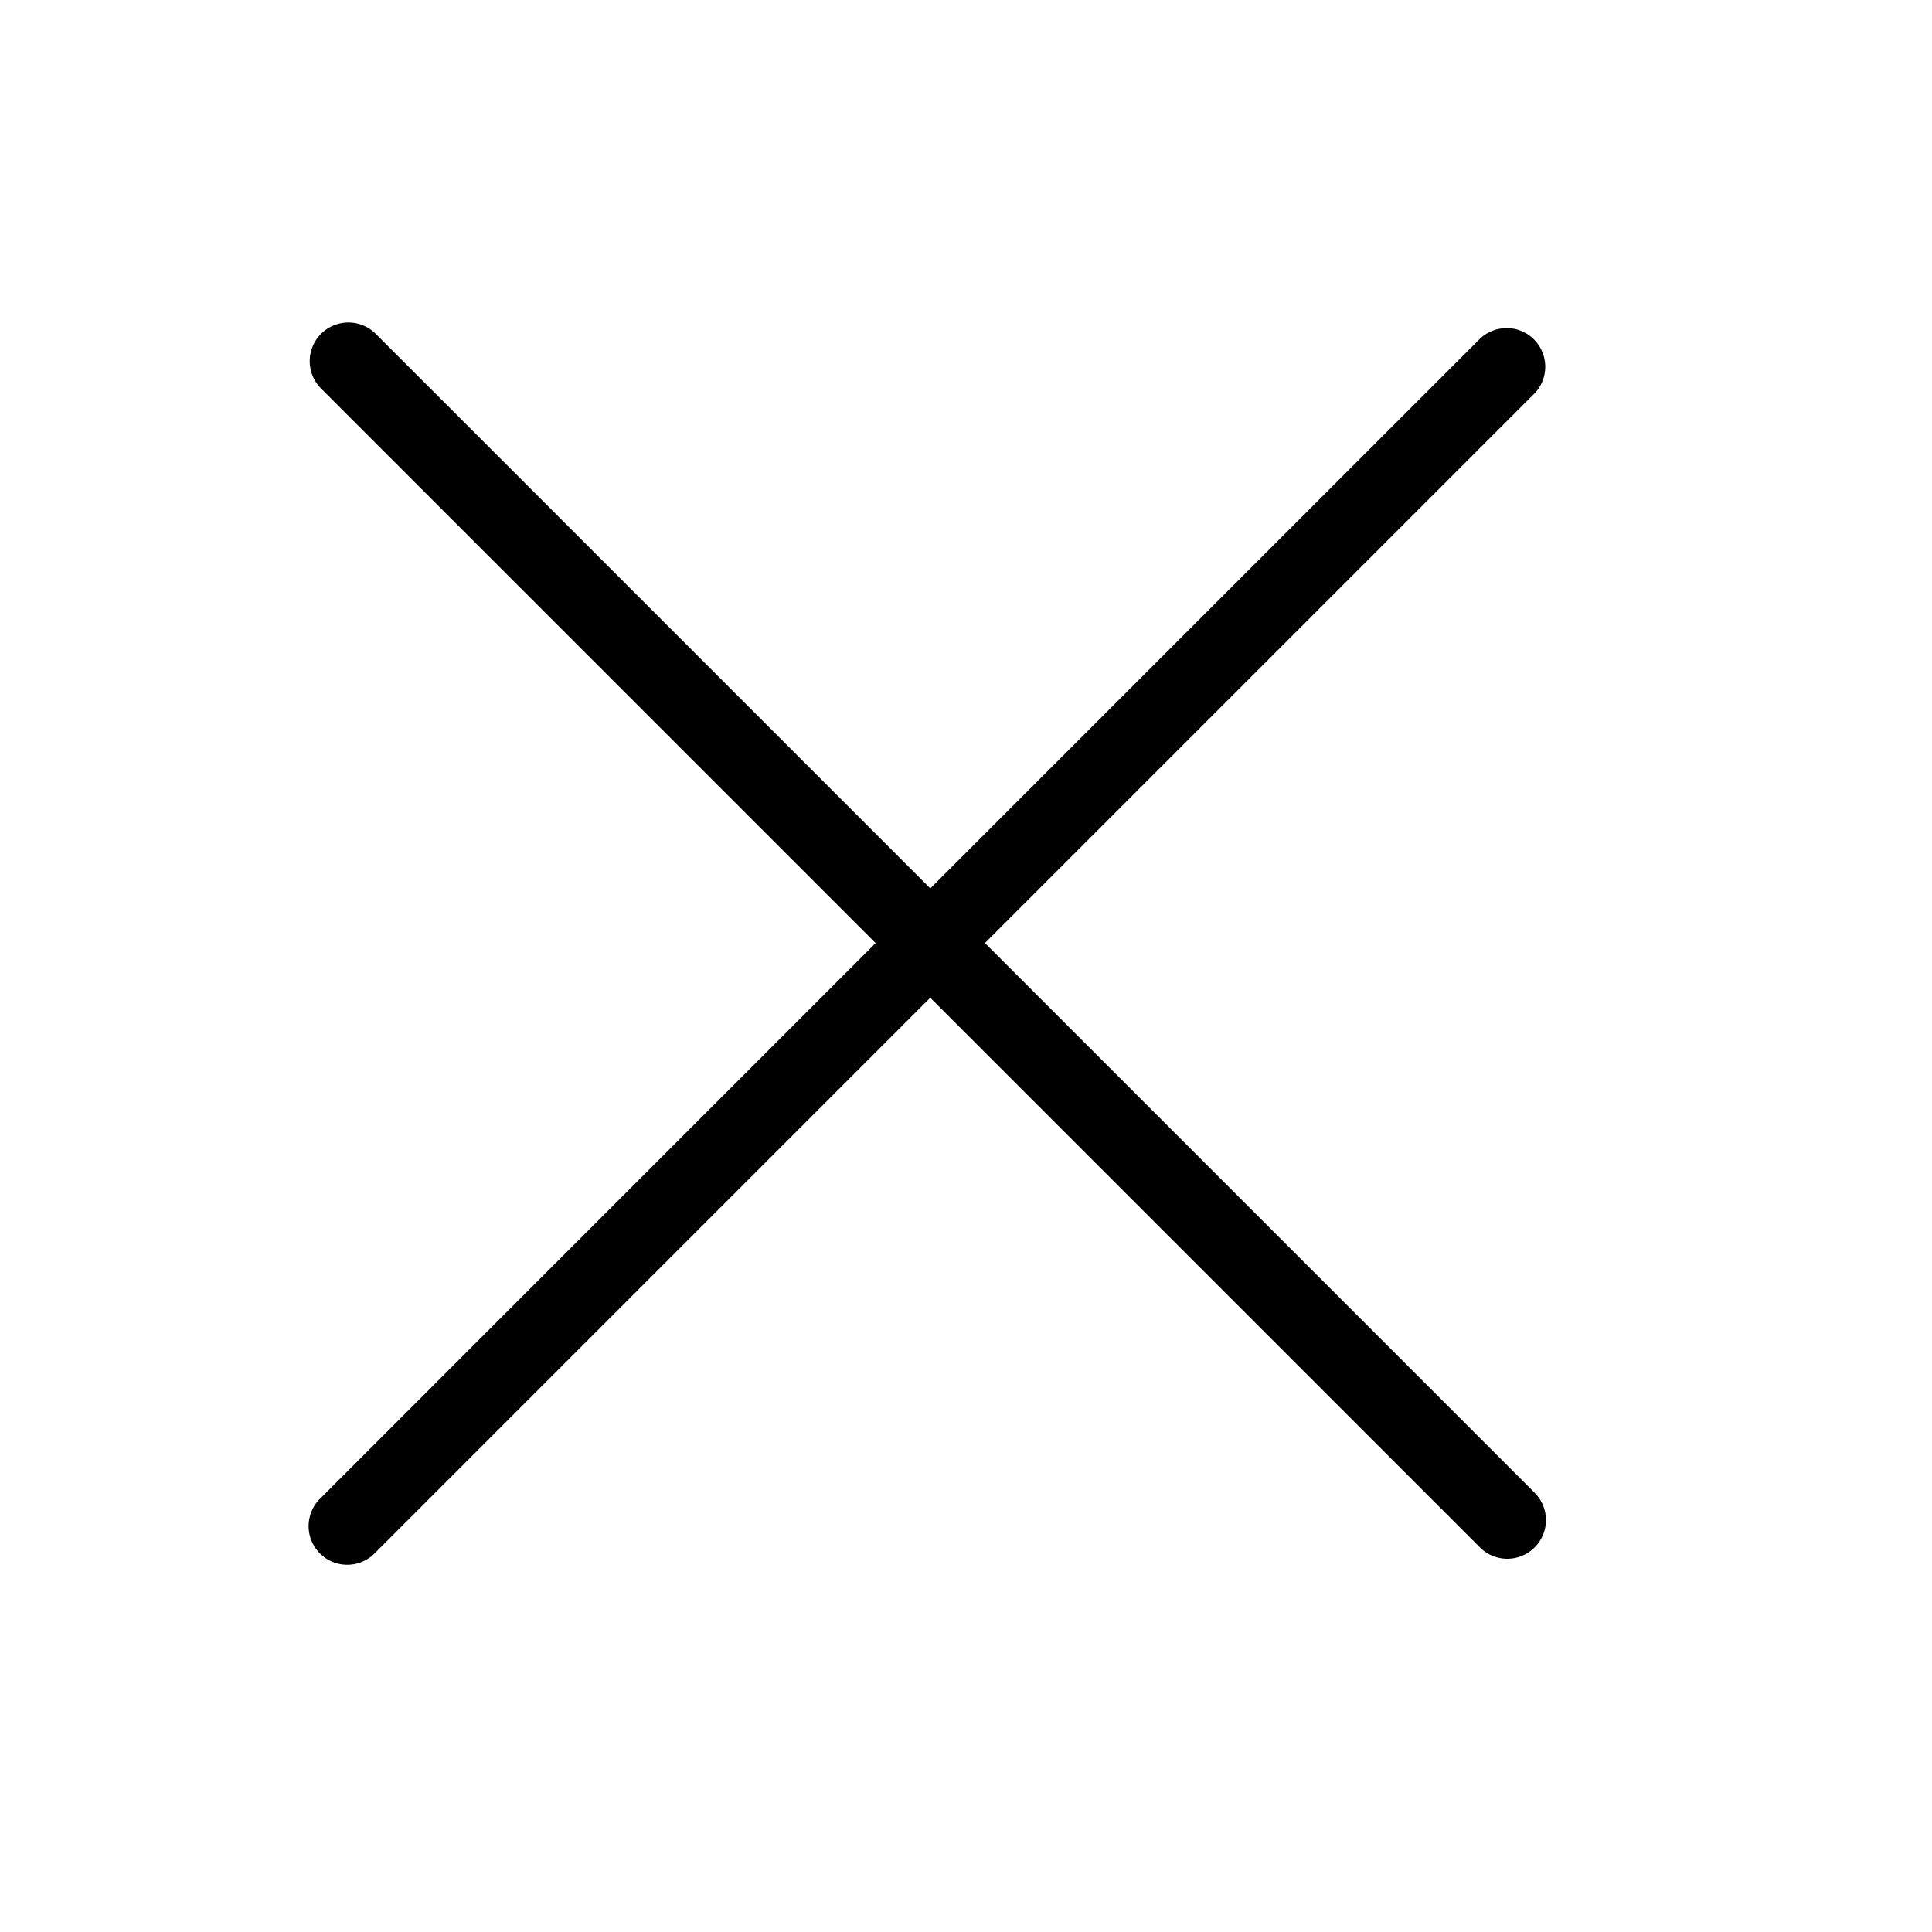
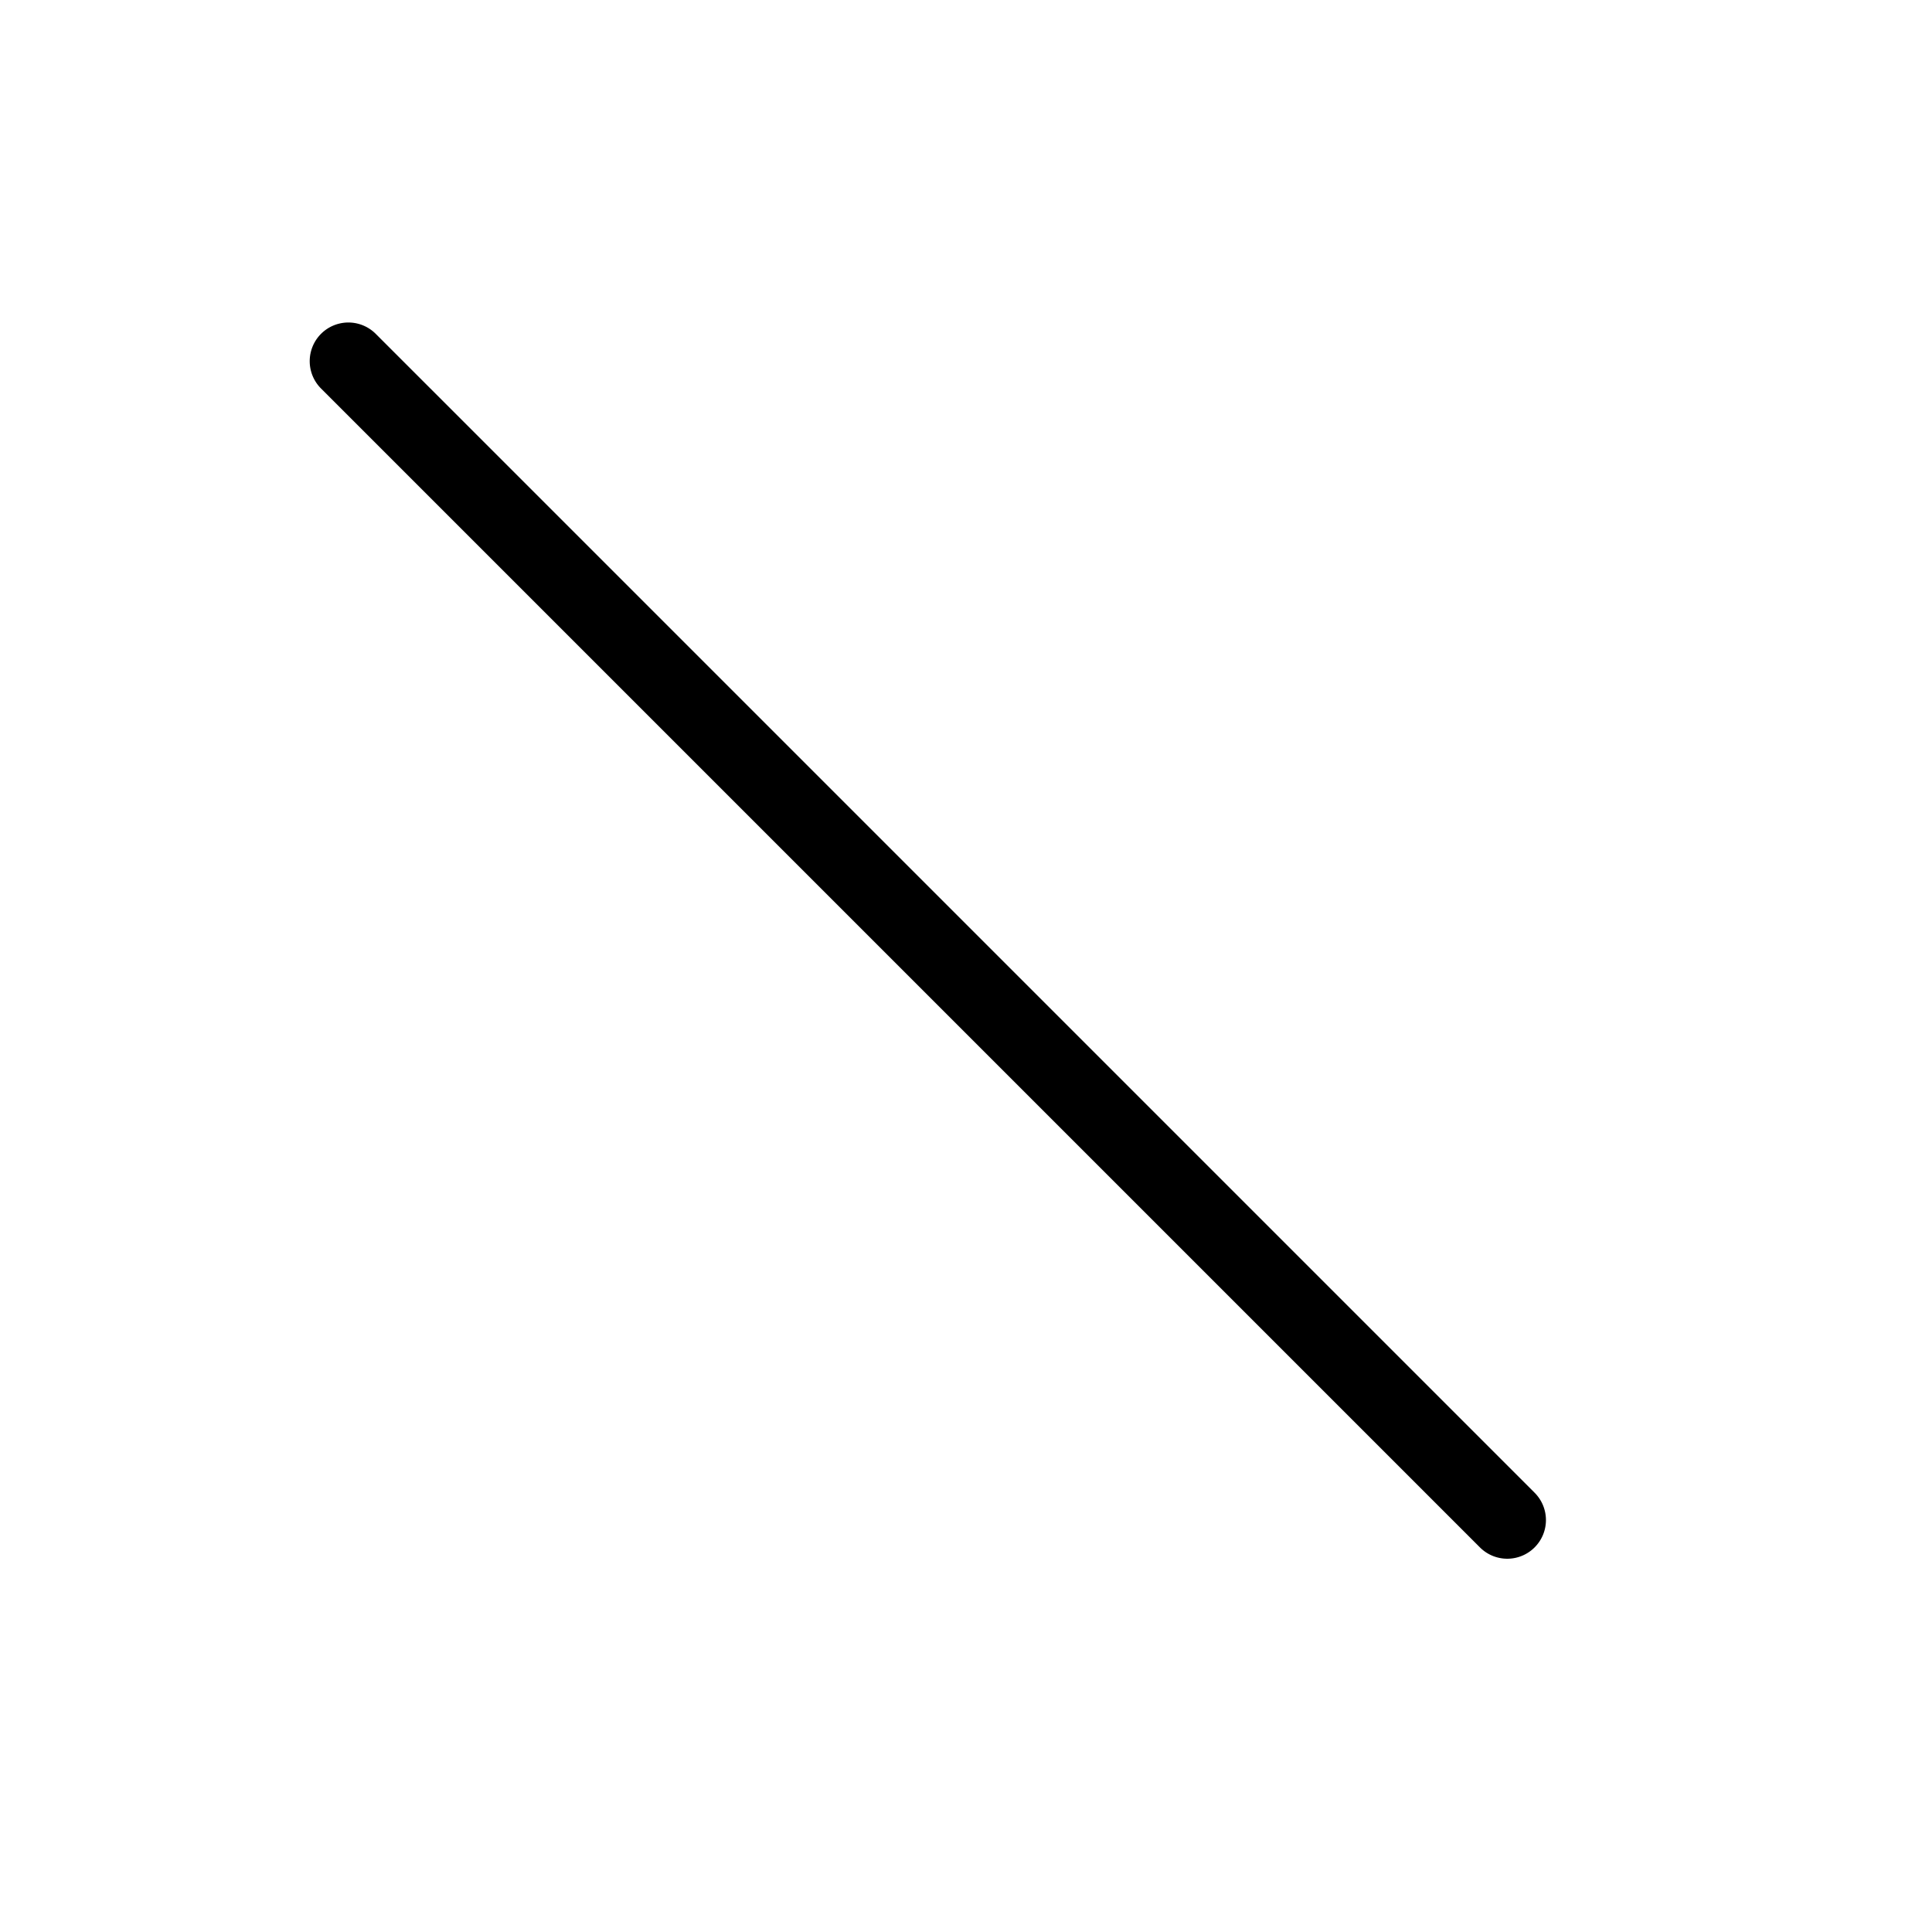
<svg xmlns="http://www.w3.org/2000/svg" width="25" height="25" fill="currentColor" viewBox="0 0 25 25">
-   <path fill="#000" fill-rule="evenodd" d="M19.849 4.392a.5.5 0 0 1 0 .707L4.853 20.095a.5.5 0 1 1-.707-.707L19.142 4.392a.5.5 0 0 1 .707 0z" clip-rule="evenodd" />
  <path fill="#000" fill-rule="evenodd" d="M19.858 20.023a.5.5 0 0 1-.708 0L4.154 5.027a.5.5 0 0 1 .708-.707l14.996 14.996a.5.5 0 0 1 0 .707z" clip-rule="evenodd" />
</svg>